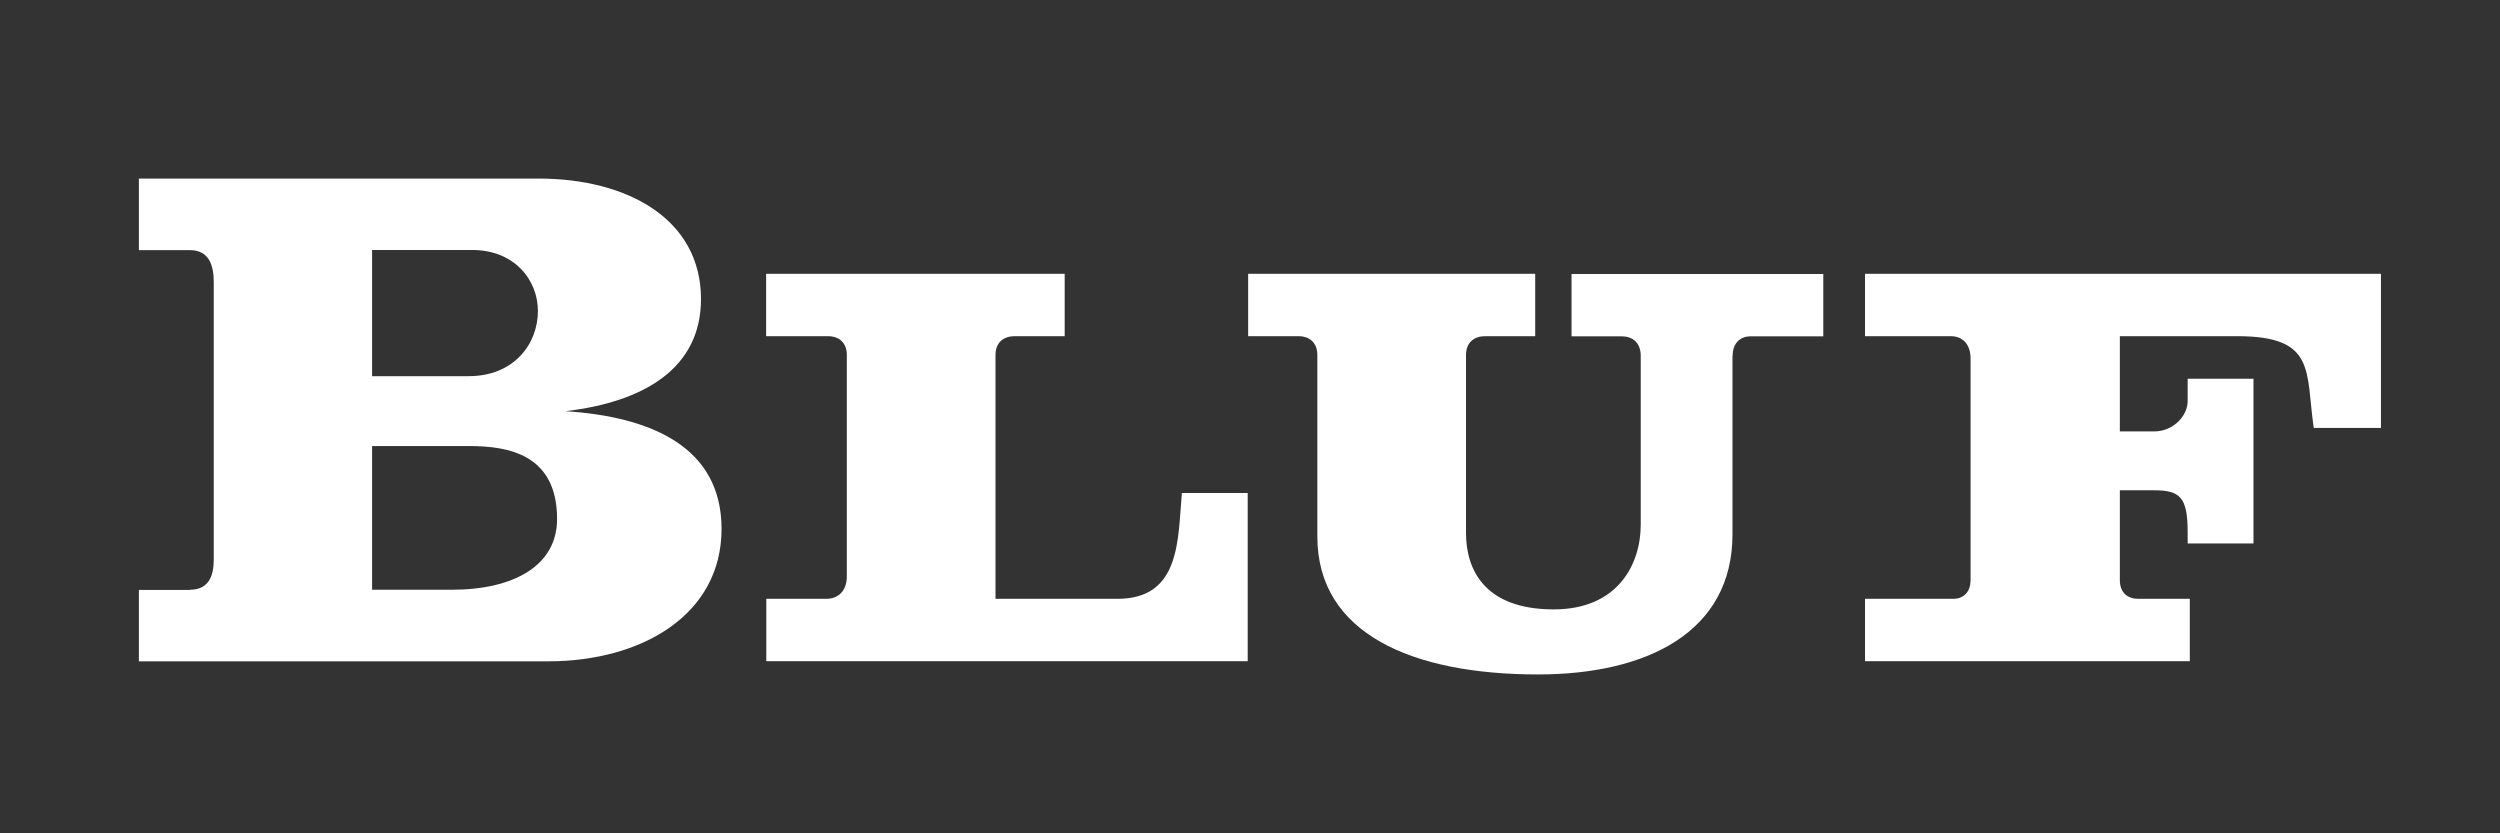
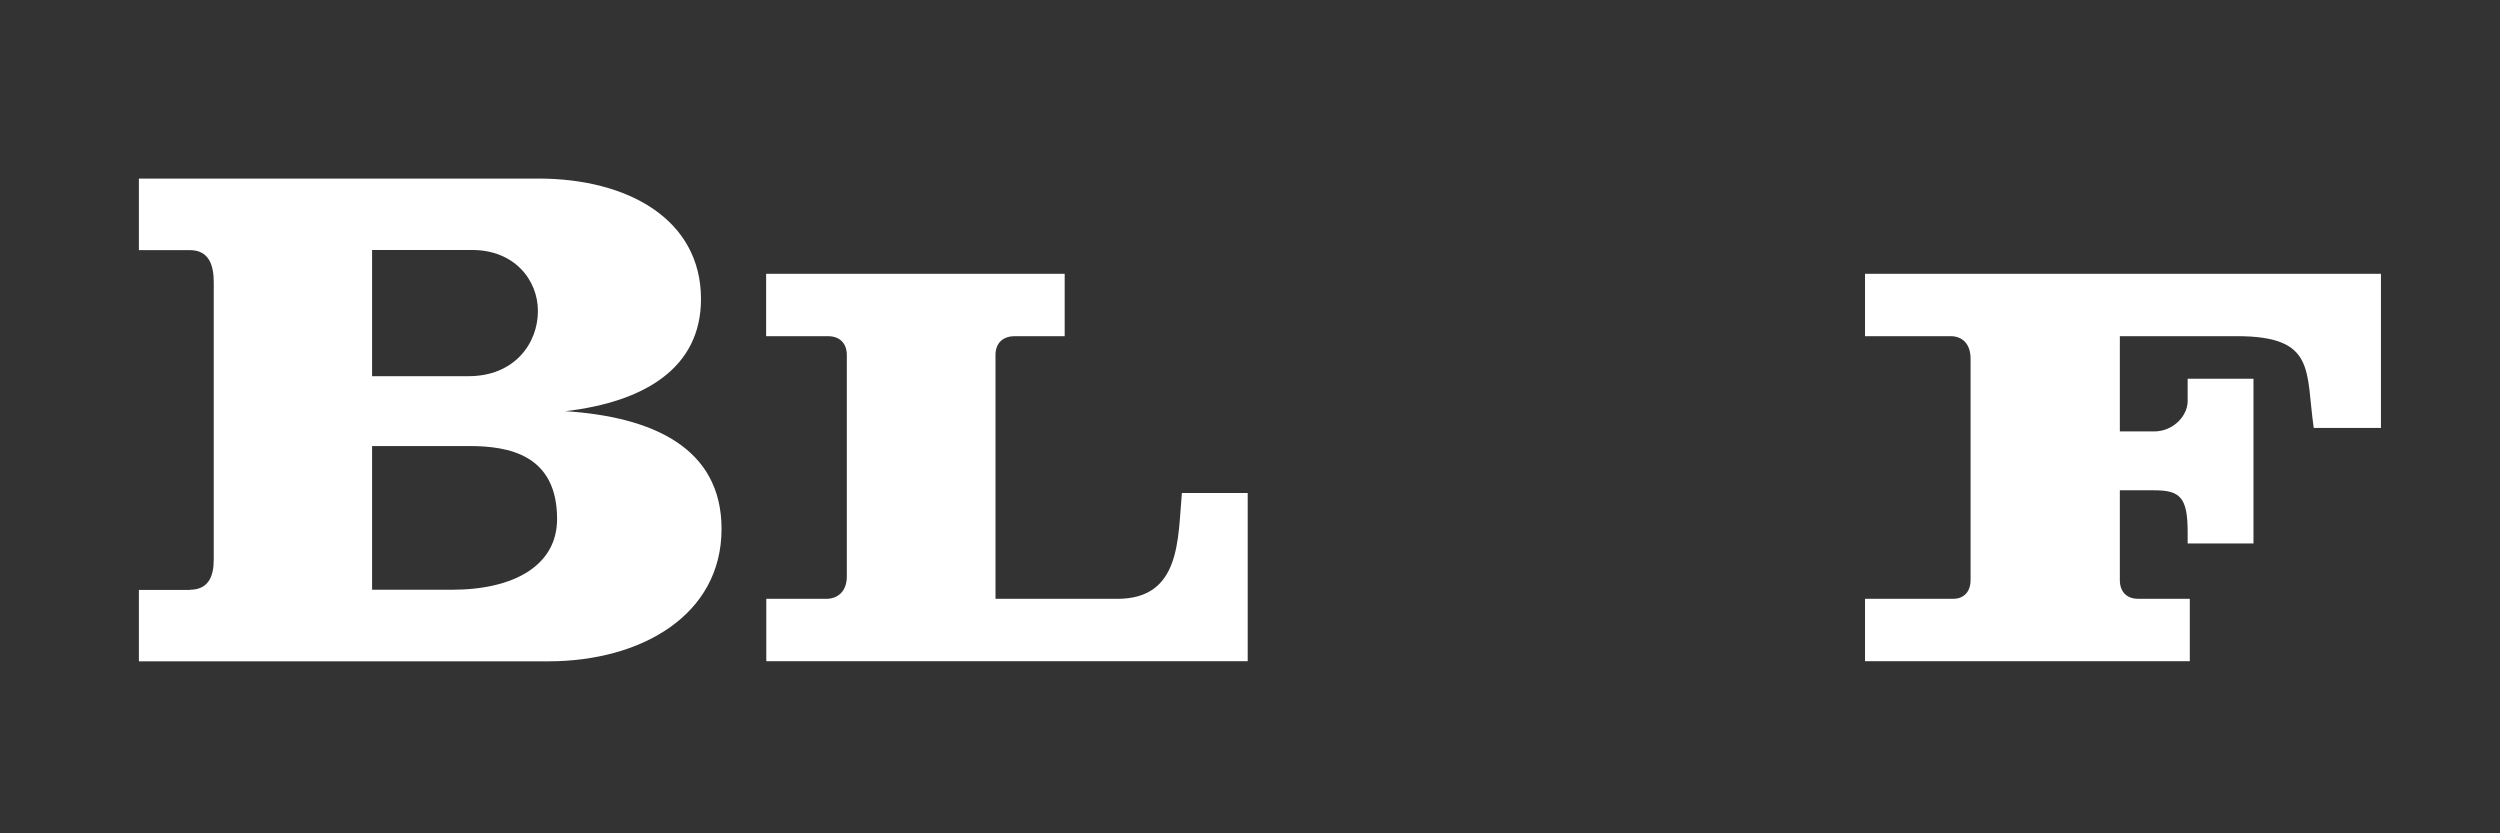
<svg xmlns="http://www.w3.org/2000/svg" fill="none" viewBox="0 0 126 42" height="42" width="126">
  <rect x="0" y="0" width="126" height="42" fill="#333333" stroke="none" />
  <g clip-path="url(#clip0_2_2)">
    <path fill="white" d="M9.567 29.724C10.503 29.724 10.773 29.055 10.773 28.203V14.227C10.773 13.413 10.564 12.606 9.567 12.606H7V9H27.142C31.634 9 35.33 11.047 35.33 15.071C35.33 18.563 32.461 20.26 28.495 20.724C32.879 21.006 36.366 22.558 36.366 26.658C36.366 31.002 32.322 33.331 27.629 33.331H7V29.732H9.567V29.724ZM18.753 18.959H23.624C25.905 18.959 27.111 17.331 27.111 15.672C27.111 14.12 25.936 12.599 23.794 12.599H18.753V18.951V18.959ZM18.753 29.724H22.758C25.936 29.724 28.077 28.484 28.077 26.156C28.077 22.907 25.626 22.481 23.655 22.481H18.753V29.717V29.724Z" />
    <path fill="white" d="M51.139 16.943C50.621 16.943 50.173 17.224 50.173 17.894V30.181H56.32C59.528 30.181 59.358 27.145 59.567 24.848H62.884V33.323H38.621V30.181H41.644C42.201 30.181 42.68 29.831 42.68 29.047V17.894C42.68 17.224 42.232 16.943 41.745 16.943H38.613V13.801H53.66V16.943H51.139Z" />
-     <path fill="white" d="M87.317 17.932V26.932C87.317 31.839 83.034 33.992 77.513 33.992C71.196 33.992 66.394 31.946 66.394 27.039V17.894C66.394 17.224 65.946 16.943 65.459 16.943H62.907V13.801H77.374V16.943H74.853C74.335 16.943 73.887 17.224 73.887 17.894V26.864C73.887 28.667 74.784 30.713 78.309 30.713C81.557 30.713 82.693 28.416 82.693 26.445V17.939C82.693 17.232 82.245 16.95 81.727 16.95H79.206V13.808H91.894V16.95H88.222C87.773 16.95 87.325 17.232 87.325 17.939L87.317 17.932Z" />
    <path fill="white" d="M110.366 30.181V33.323H93.997V30.181H98.451C98.9 30.181 99.317 29.899 99.317 29.23V18.076C99.317 17.3 98.869 16.943 98.32 16.943H93.997V13.801H120V21.569H116.613C116.196 18.708 116.753 16.943 112.747 16.943H106.84V21.744H108.564C109.562 21.744 110.258 20.929 110.258 20.222V19.088H113.575V27.389H110.258V26.826C110.258 25.061 109.879 24.711 108.564 24.711H106.84V29.23C106.84 29.899 107.258 30.181 107.776 30.181H110.366Z" />
  </g>
  <defs>
    <clipPath id="clip0_2_2">
      <rect transform="translate(6 9)" fill="white" height="25" width="114" />
    </clipPath>
  </defs>
</svg>